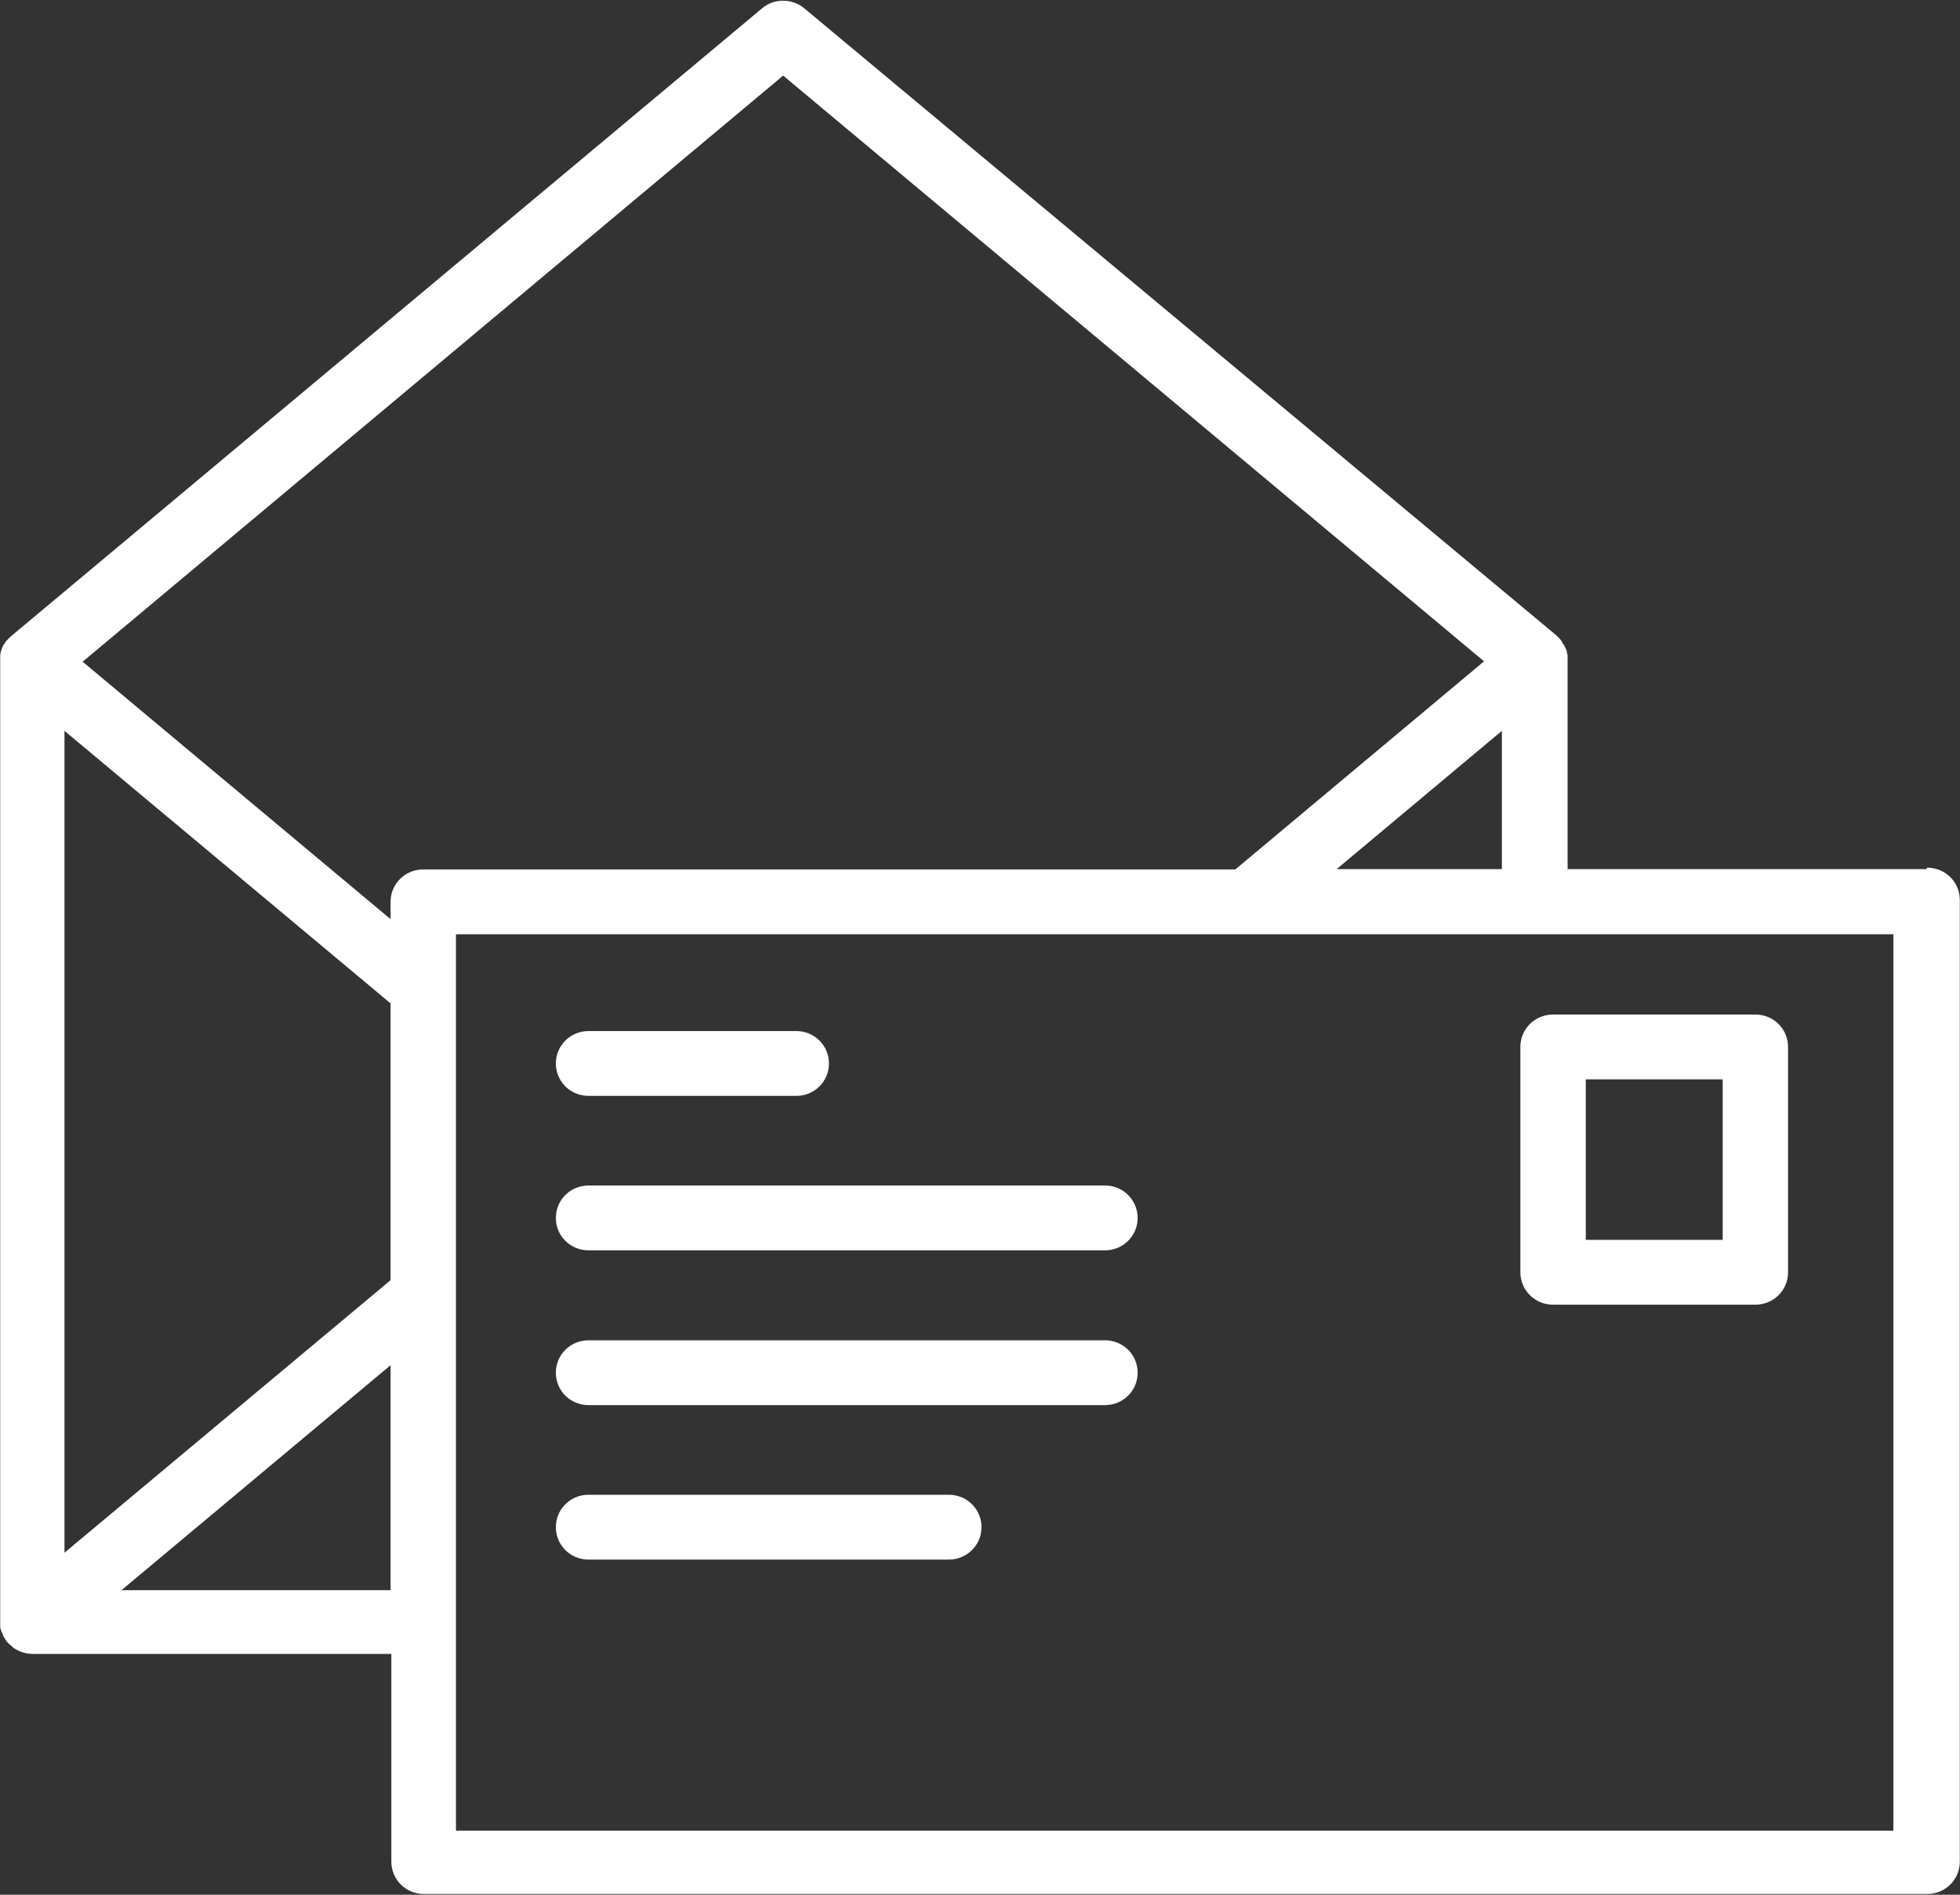
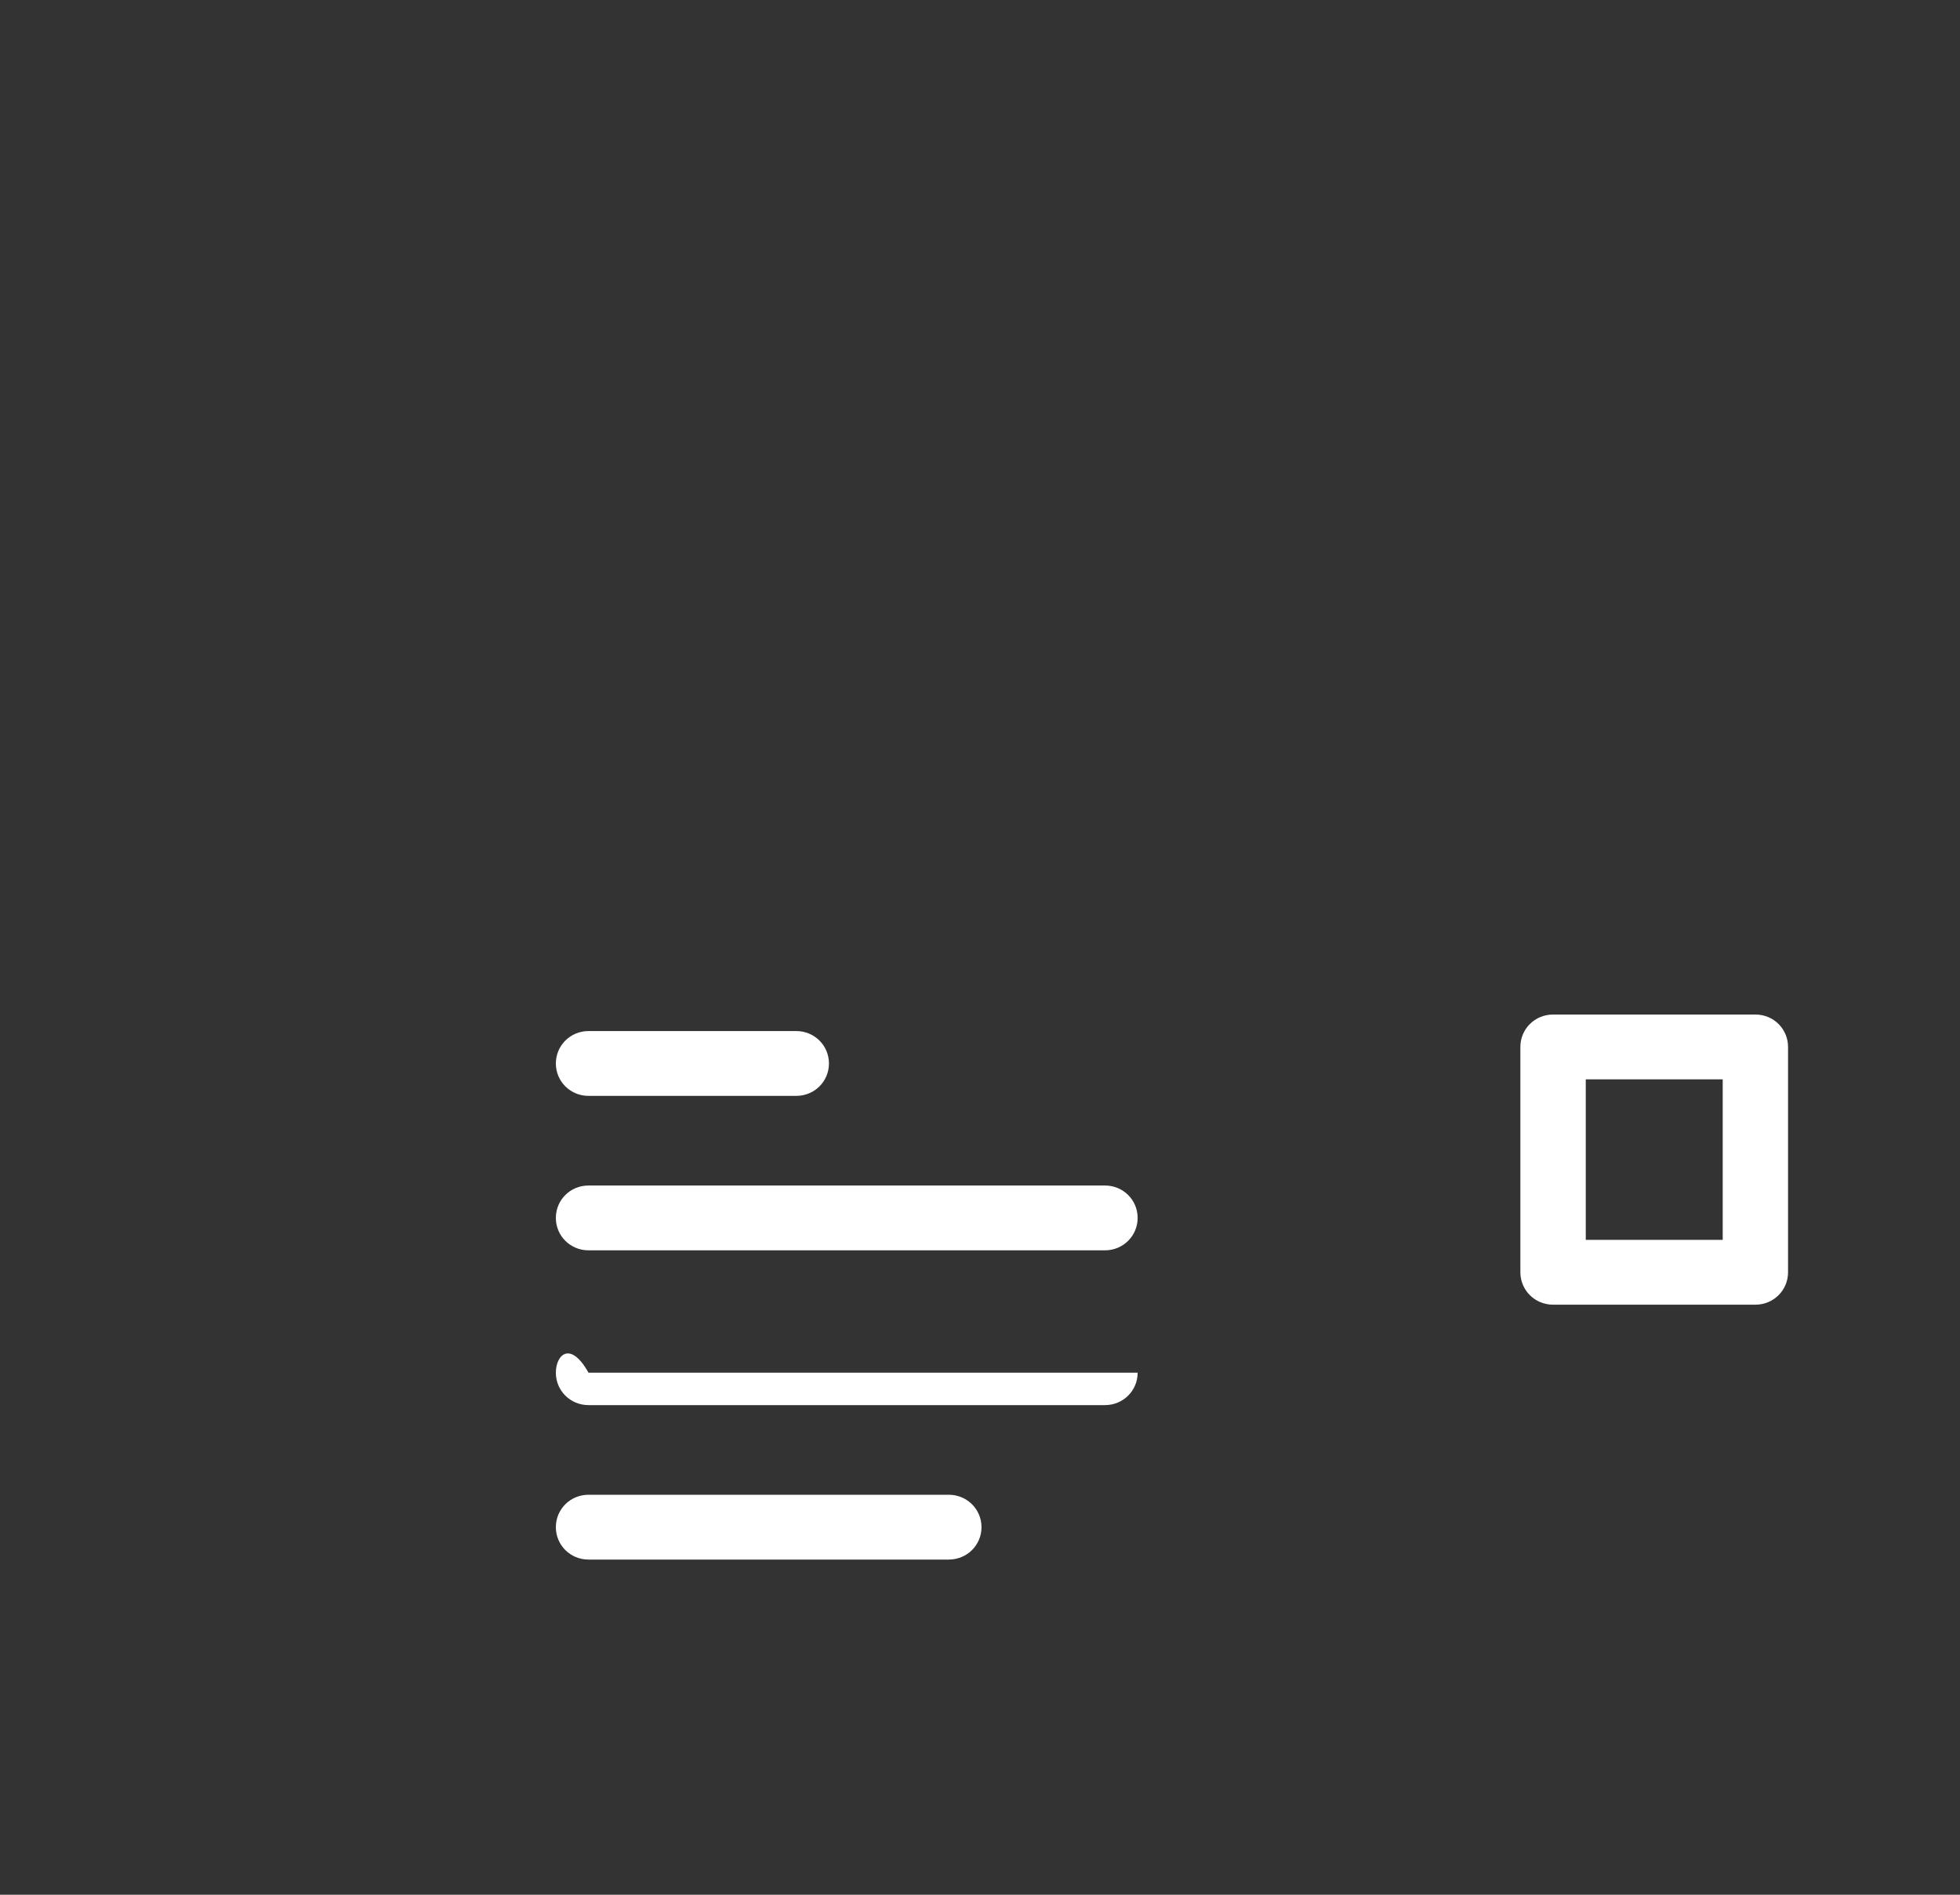
<svg xmlns="http://www.w3.org/2000/svg" width="30" height="29" viewBox="0 0 30 29" fill="none">
  <rect x="0" y="0" width="30" height="29" fill="#333333" stroke="none" />
-   <path d="M29.486 13.302H23.994V10.117C23.994 10.117 23.994 10.1 23.994 10.095C23.994 10.089 23.994 10.078 23.994 10.073C23.994 10.062 23.994 10.05 23.994 10.04C23.994 10.023 23.994 10.012 23.983 9.995C23.983 9.99 23.983 9.984 23.983 9.973C23.983 9.962 23.977 9.951 23.972 9.946C23.972 9.935 23.961 9.918 23.955 9.907C23.955 9.902 23.95 9.896 23.944 9.885C23.944 9.874 23.933 9.869 23.927 9.858C23.922 9.847 23.911 9.836 23.905 9.819C23.905 9.814 23.894 9.803 23.888 9.797C23.888 9.797 23.888 9.797 23.888 9.792C23.888 9.792 23.877 9.781 23.872 9.775C23.861 9.764 23.849 9.753 23.838 9.742C23.838 9.742 23.827 9.731 23.822 9.725L12.31 0.127C12.121 -0.028 11.848 -0.028 11.665 0.127L0.164 9.742C0.164 9.742 0.153 9.753 0.147 9.758C0.136 9.77 0.131 9.775 0.12 9.786C0.12 9.786 0.109 9.797 0.103 9.803C0.097 9.814 0.086 9.819 0.081 9.83C0.075 9.841 0.07 9.852 0.059 9.863C0.059 9.869 0.047 9.874 0.047 9.88C0.047 9.891 0.036 9.896 0.036 9.907C0.036 9.918 0.025 9.929 0.025 9.94C0.025 9.946 0.02 9.957 0.014 9.962C0.014 9.973 0.014 9.984 0.008 9.99C0.008 10.001 0.008 10.012 0.003 10.028C0.003 10.04 0.003 10.045 0.003 10.056C0.003 10.067 0.003 10.078 0.003 10.089C0.003 10.095 0.003 10.1 0.003 10.106V24.823C0.003 24.823 0.003 24.84 0.003 24.851C0.003 24.867 0.003 24.884 0.003 24.9C0.003 24.917 0.008 24.933 0.014 24.945C0.014 24.961 0.025 24.978 0.031 24.989C0.036 25.005 0.042 25.022 0.047 25.033C0.053 25.049 0.064 25.06 0.07 25.071C0.081 25.088 0.086 25.099 0.097 25.115C0.097 25.121 0.109 25.132 0.114 25.137C0.114 25.137 0.125 25.143 0.125 25.148C0.142 25.165 0.159 25.181 0.175 25.192C0.186 25.203 0.197 25.209 0.203 25.22C0.22 25.231 0.242 25.242 0.259 25.253C0.27 25.253 0.281 25.264 0.292 25.27C0.314 25.281 0.342 25.286 0.37 25.297C0.375 25.297 0.386 25.297 0.392 25.303C0.425 25.308 0.459 25.314 0.498 25.314H5.99V28.493C5.99 28.769 6.212 28.989 6.49 28.989H29.497C29.775 28.989 29.997 28.769 29.997 28.493V13.775C29.997 13.5 29.775 13.28 29.497 13.28L29.486 13.302ZM20.459 13.302L22.988 11.186V13.302H20.459ZM11.987 1.157L22.715 10.122L18.908 13.307H6.479C6.201 13.307 5.978 13.527 5.978 13.803V14.068L1.265 10.128L11.987 1.157ZM0.987 11.186L5.978 15.357V19.594L0.987 23.765V11.186ZM1.86 24.338L5.978 20.895V24.338H1.86ZM28.986 28.019H6.979V14.299H28.98V28.019H28.986Z" fill="white" />
  <path d="M23.772 19.969H26.868C27.146 19.969 27.368 19.748 27.368 19.473V16.024C27.368 15.748 27.146 15.528 26.868 15.528H23.772C23.494 15.528 23.271 15.748 23.271 16.024V19.473C23.271 19.748 23.494 19.969 23.772 19.969ZM24.272 16.52H26.368V18.977H24.272V16.52Z" fill="white" />
  <path d="M9.008 16.773H12.188C12.466 16.773 12.688 16.552 12.688 16.277C12.688 16.002 12.466 15.781 12.188 15.781H9.008C8.73 15.781 8.508 16.002 8.508 16.277C8.508 16.552 8.73 16.773 9.008 16.773Z" fill="white" />
  <path d="M9.008 19.137H16.913C17.19 19.137 17.413 18.916 17.413 18.641C17.413 18.365 17.19 18.145 16.913 18.145H9.008C8.73 18.145 8.508 18.365 8.508 18.641C8.508 18.916 8.73 19.137 9.008 19.137Z" fill="white" />
-   <path d="M9.008 21.506H16.913C17.19 21.506 17.413 21.286 17.413 21.01C17.413 20.735 17.19 20.514 16.913 20.514H9.008C8.73 20.514 8.508 20.735 8.508 21.01C8.508 21.286 8.73 21.506 9.008 21.506Z" fill="white" />
+   <path d="M9.008 21.506H16.913C17.19 21.506 17.413 21.286 17.413 21.01H9.008C8.73 20.514 8.508 20.735 8.508 21.01C8.508 21.286 8.73 21.506 9.008 21.506Z" fill="white" />
  <path d="M9.008 23.87H14.522C14.8 23.87 15.023 23.65 15.023 23.374C15.023 23.099 14.8 22.878 14.522 22.878H9.008C8.73 22.878 8.508 23.099 8.508 23.374C8.508 23.65 8.73 23.87 9.008 23.87Z" fill="white" />
</svg>